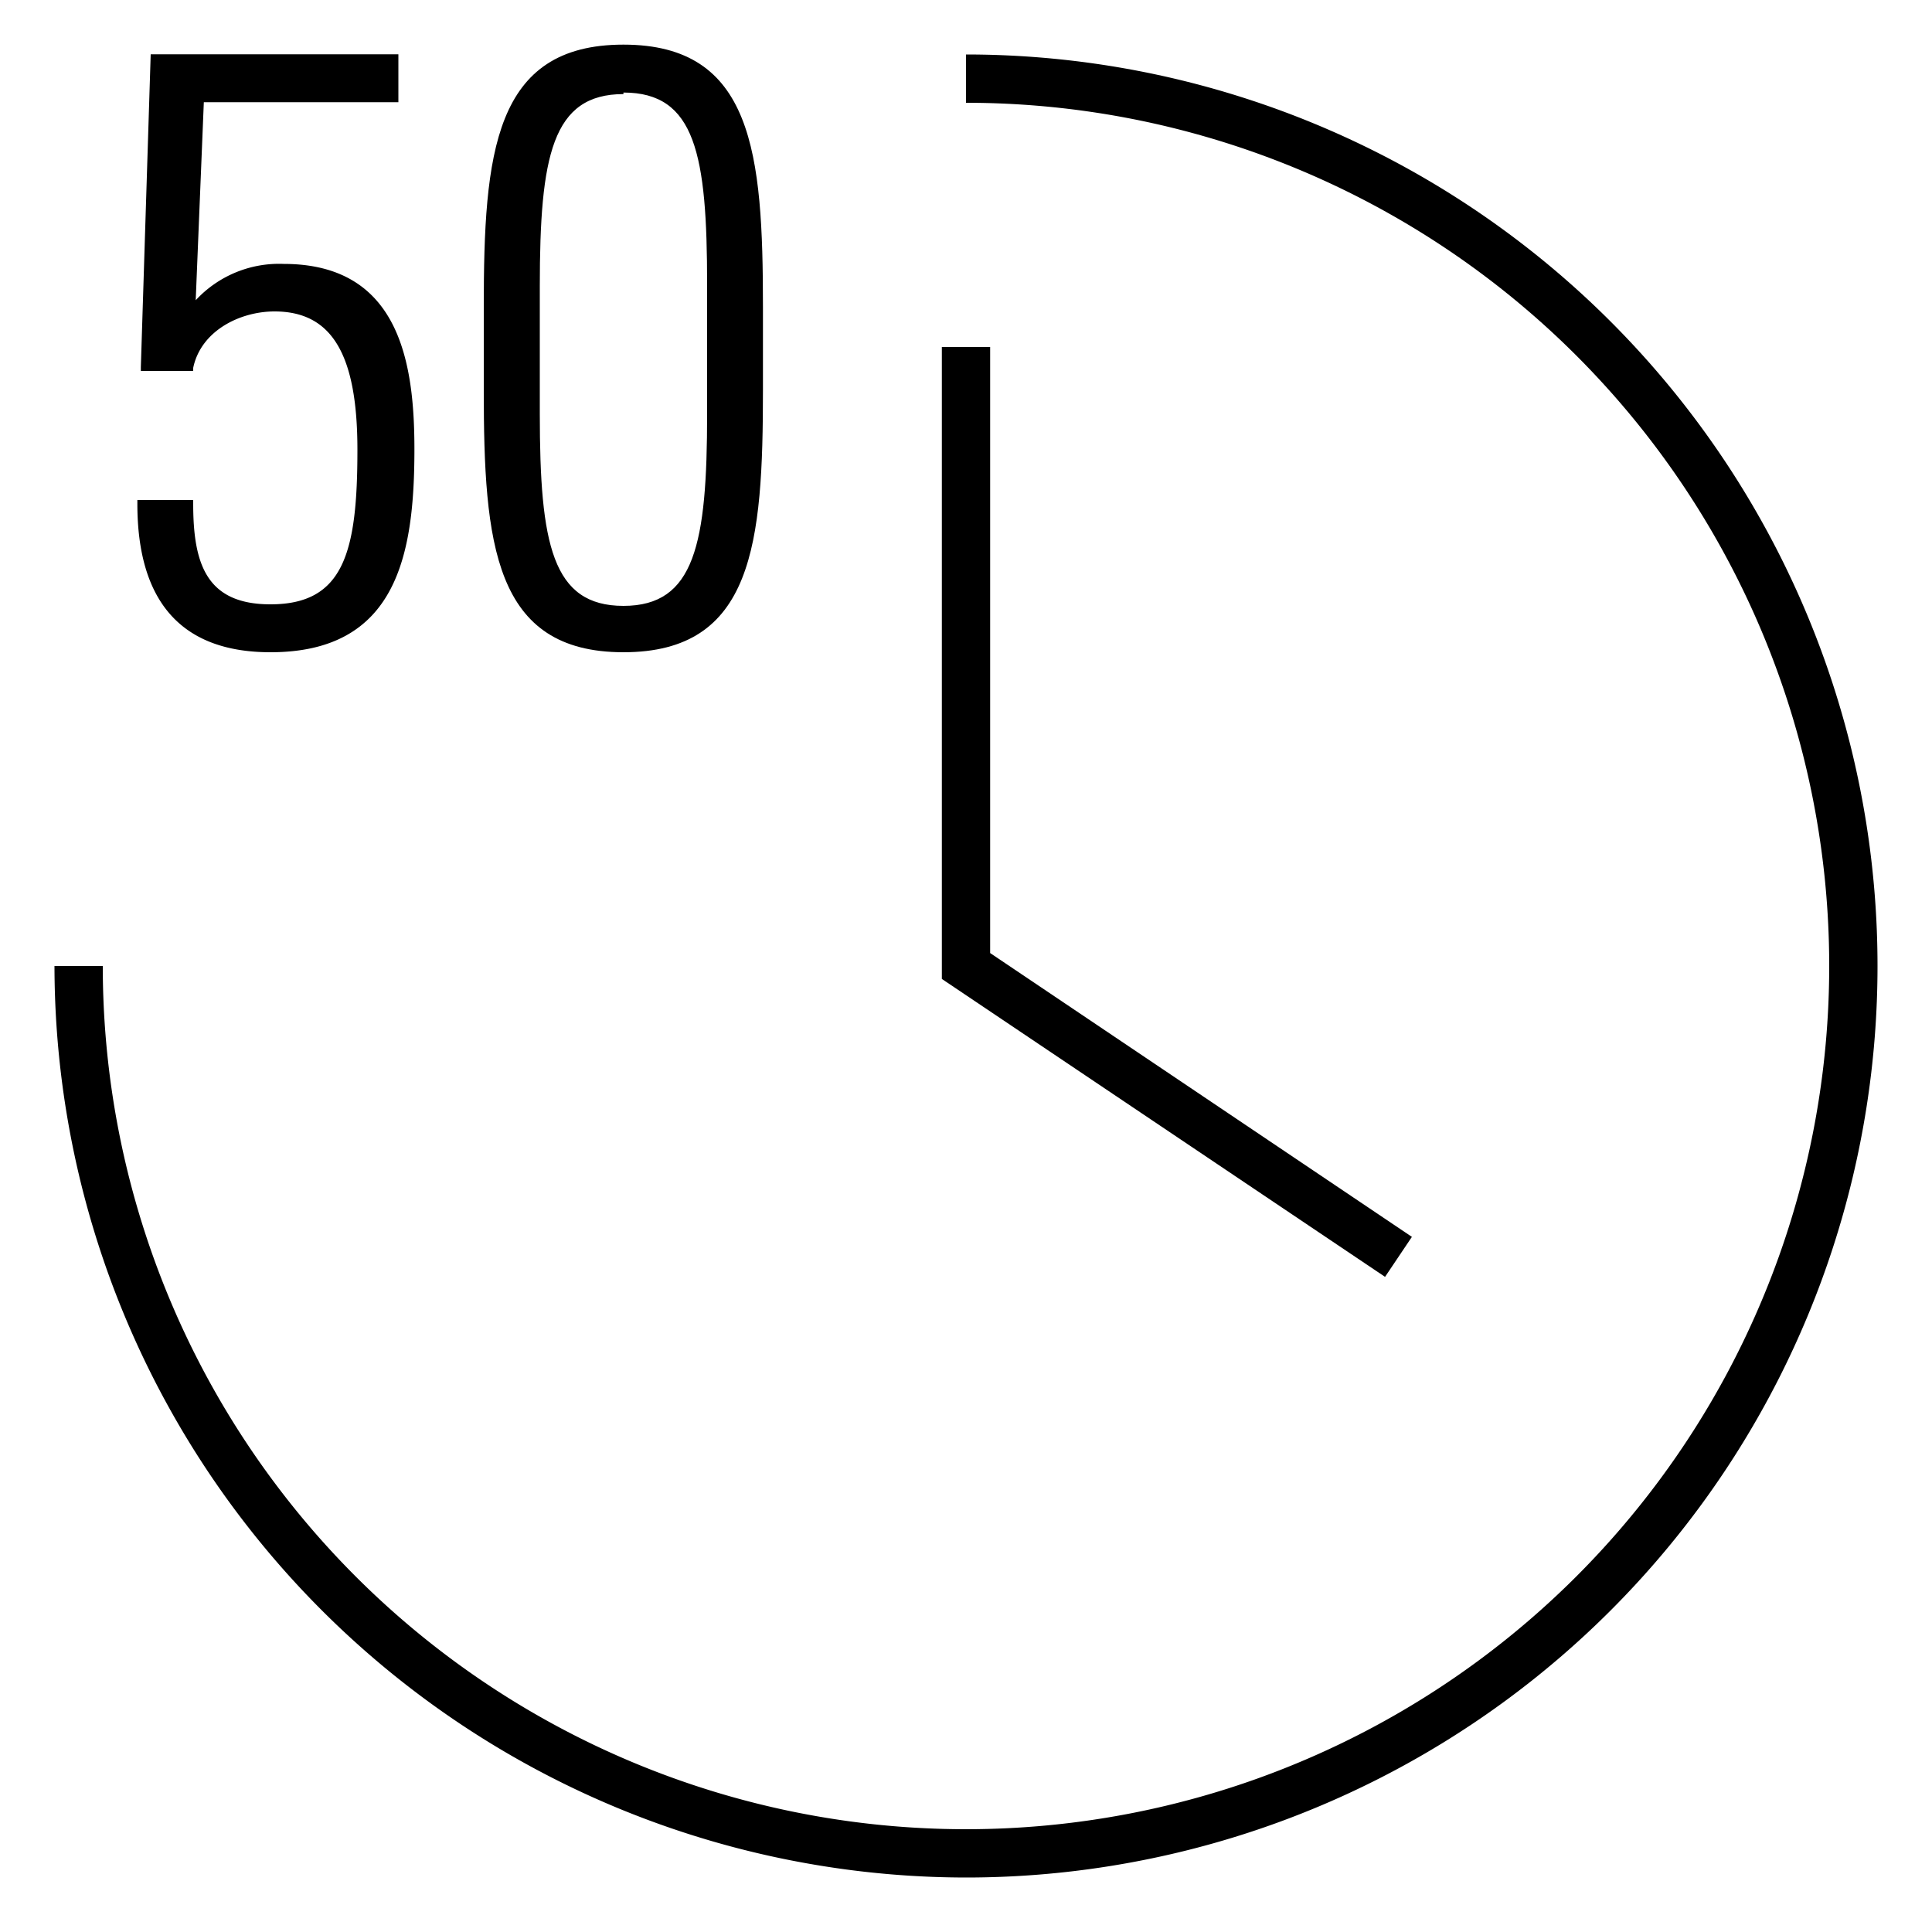
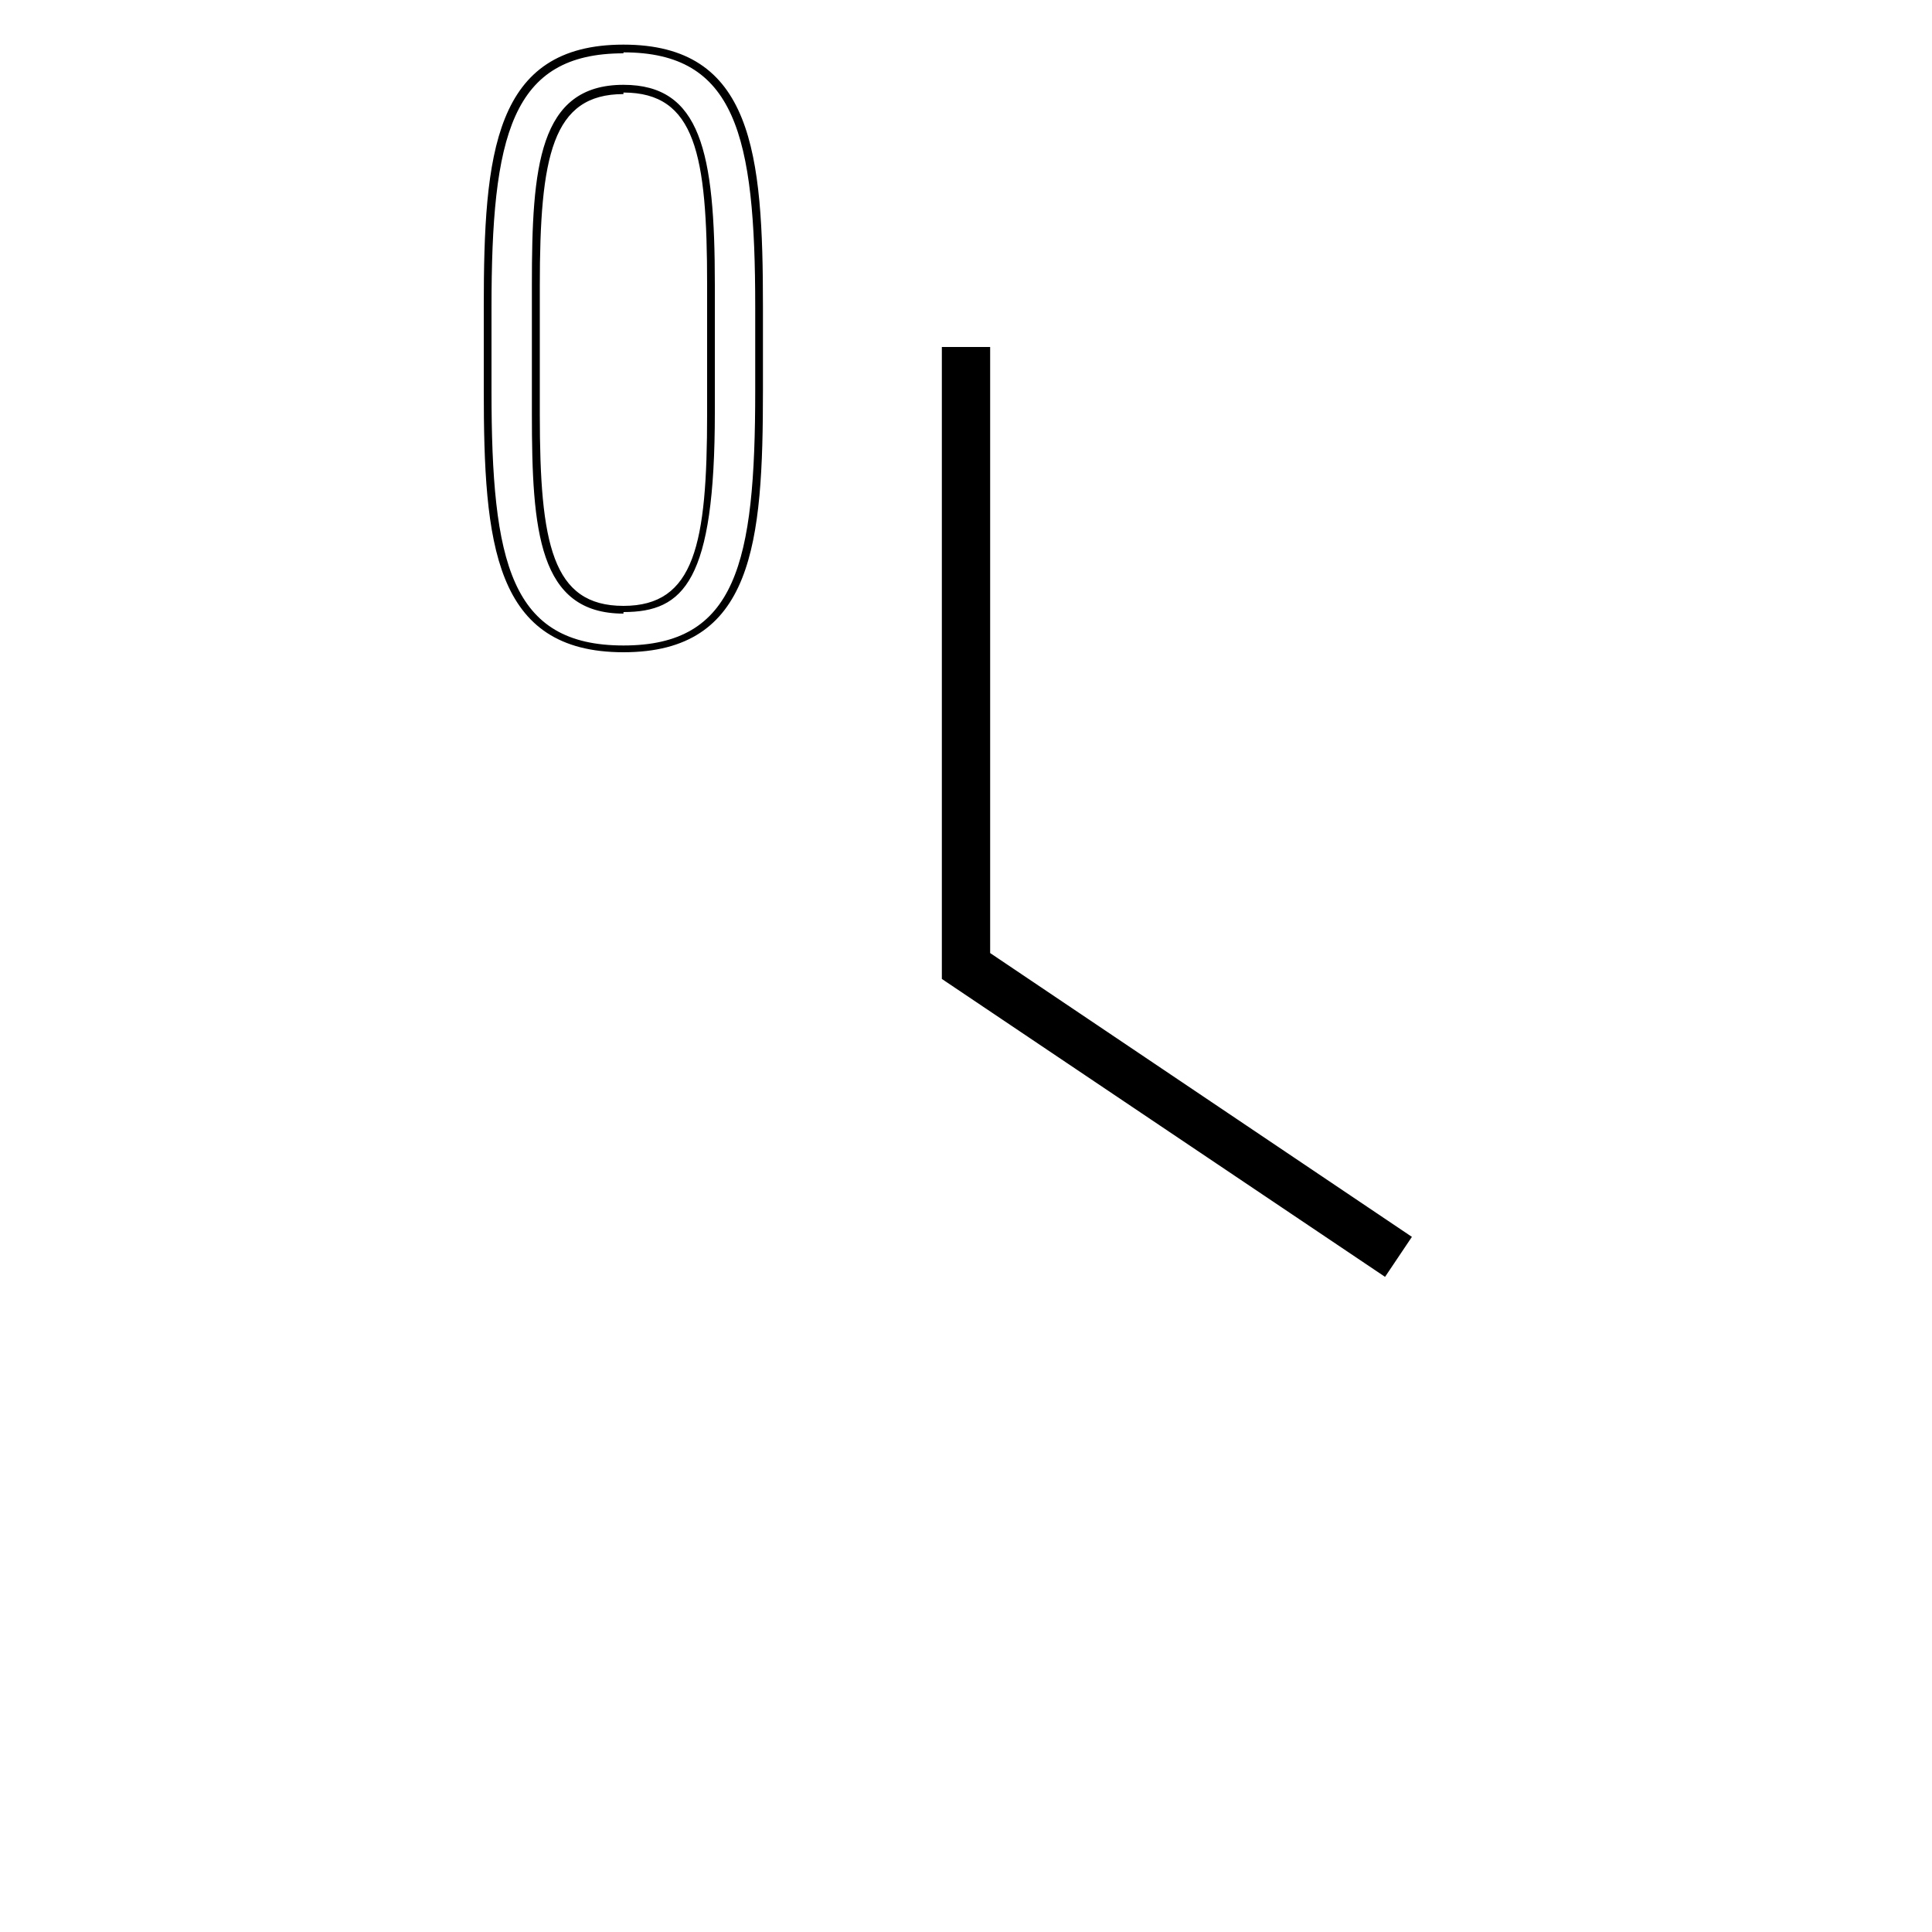
<svg xmlns="http://www.w3.org/2000/svg" id="_50_hr_Battery" data-name="50 hr Battery" viewBox="0 0 100 100">
-   <path d="M50,97.18A47.23,47.23,0,0,1,2.82,50h2.5A44.68,44.68,0,1,0,50,5.32V2.82a47.18,47.18,0,0,1,0,94.36Z" />
  <polygon points="71.69 66.09 48.75 50.67 48.75 17.96 51.25 17.96 51.25 49.33 73.08 64.02 71.69 66.09" />
-   <path d="M14,33.56c-4.95,0-6.69-3-6.69-7.48H9.82c0,3.24.79,5.4,4.24,5.4,4.07,0,4.7-3.12,4.7-8.23,0-3.78-.71-7.36-4.49-7.36-2,0-4,1.13-4.41,3.08H7.49L8,3H20.42V5.09H10.36l-.46,11a5.76,5.76,0,0,1,4.78-2.24c5.78,0,6.57,4.78,6.57,9.39C21.25,28.57,20.38,33.56,14,33.56Z" />
-   <path d="M14,33.76c-4.58,0-6.89-2.59-6.89-7.68v-.2H10v.2c0,3.12.69,5.2,4,5.2,3.8,0,4.5-2.7,4.5-8,0-4.95-1.33-7.16-4.29-7.16-1.79,0-3.81,1-4.21,2.92l0,.16H7.29V19L7.8,2.81H20.62V5.29H10.55l-.42,10.25a5.88,5.88,0,0,1,4.55-1.88c6,0,6.77,5.12,6.77,9.59C21.45,28.71,20.55,33.76,14,33.76ZM7.53,26.28c0,4.76,2.18,7.08,6.49,7.08,6.18,0,7-4.86,7-10.11,0-4.54-.76-9.19-6.37-9.19a5.55,5.55,0,0,0-4.62,2.17l-.38.47.49-11.81h10V3.21h-12L7.7,18.77h2c.53-2,2.67-3.08,4.57-3.08,4.2,0,4.69,4.32,4.69,7.56,0,4.61-.37,8.43-4.9,8.43-3.82,0-4.41-2.7-4.44-5.4Z" />
-   <path d="M25.24,15.89c0-8.35.75-13.38,7-13.38s7,5,7,13.38v4.29c0,8.35-.75,13.38-7,13.38s-7-5-7-13.38ZM36.8,14.73c0-6.69-.63-10.14-4.53-10.14S27.74,8,27.74,14.73v6.61c0,6.69.62,10.14,4.53,10.14S36.8,28,36.8,21.34Z" />
  <path d="M32.27,33.76c-6.71,0-7.23-5.63-7.23-13.58V15.89c0-7.95.52-13.58,7.23-13.58s7.22,5.63,7.22,13.58v4.29C39.49,28.13,39,33.76,32.27,33.76Zm0-31c-5.81,0-6.83,4.25-6.83,13.18v4.29c0,8.93,1,13.18,6.83,13.18s6.82-4.25,6.82-13.18V15.89C39.09,7,38.07,2.71,32.27,2.71Zm0,29c-4.4,0-4.74-4.29-4.74-10.34V14.73c0-6.06.34-10.34,4.74-10.34,4,0,4.73,3.48,4.73,10.34v6.61C37,30.08,35.4,31.68,32.27,31.68Zm0-26.89c-3.69,0-4.33,3.2-4.33,9.94v6.61c0,6.74.64,9.94,4.33,9.94s4.33-3.2,4.33-9.94V14.73C36.6,8,36,4.79,32.27,4.79Z" />
</svg>